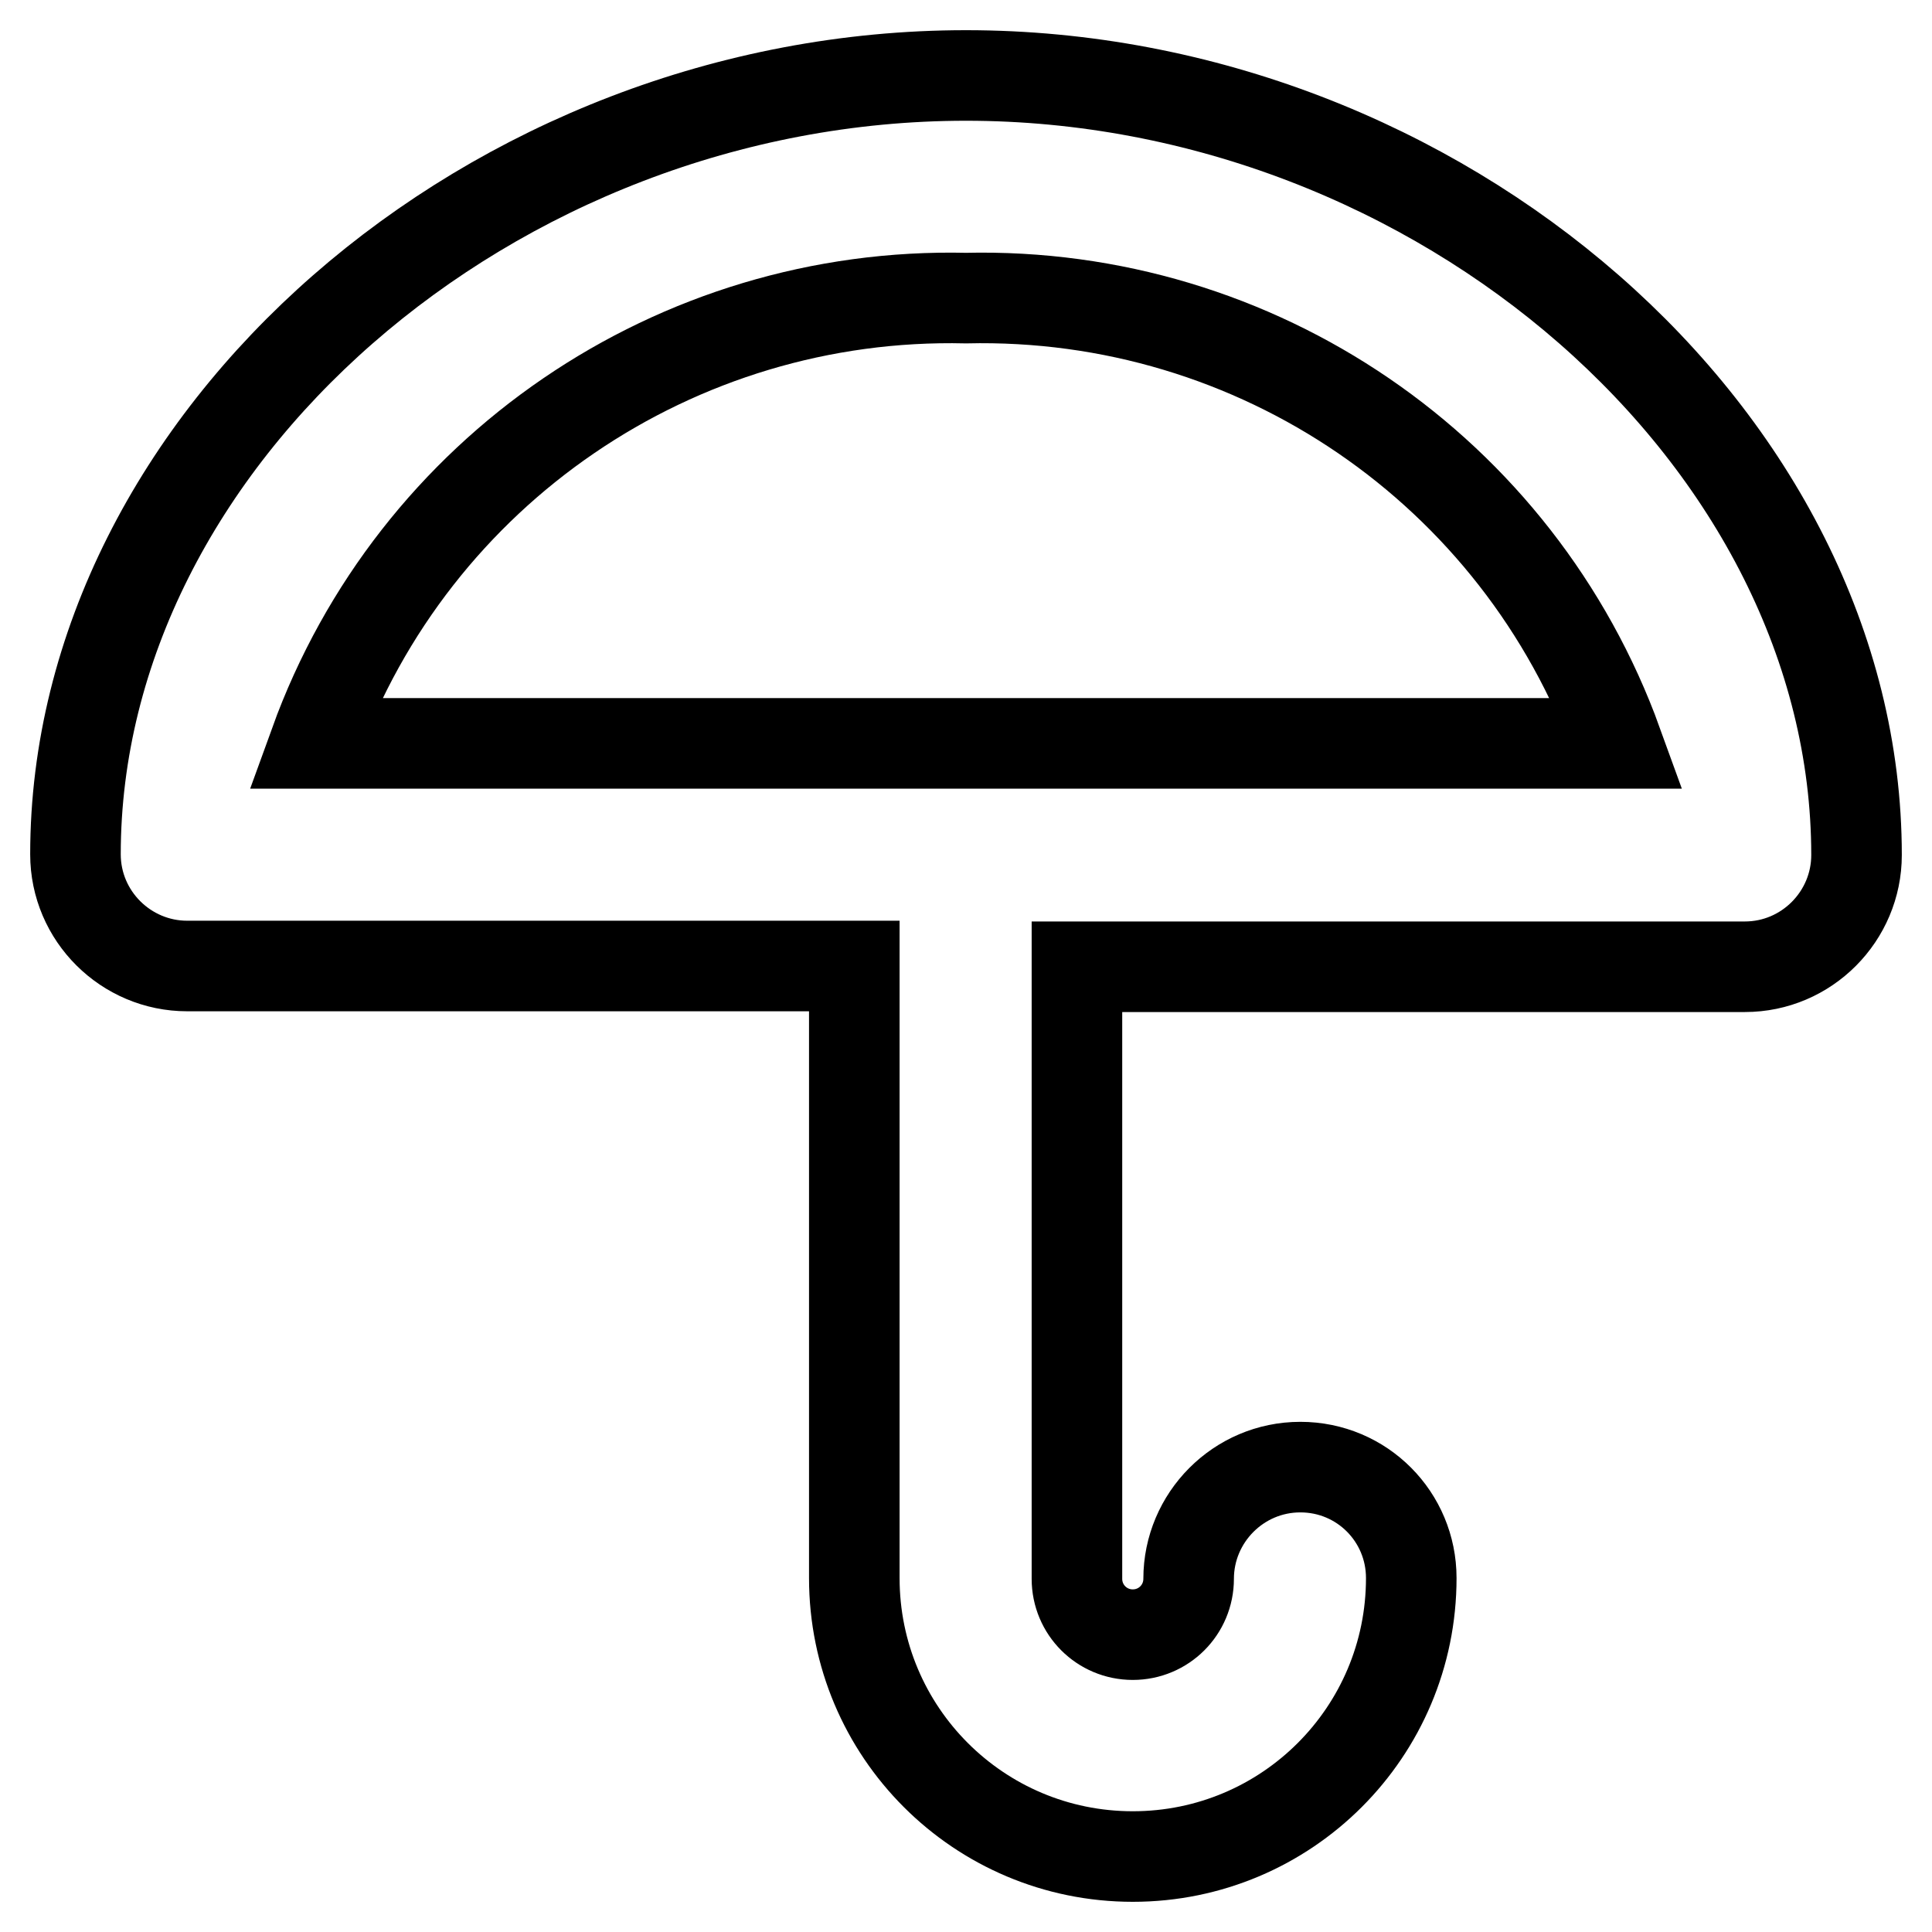
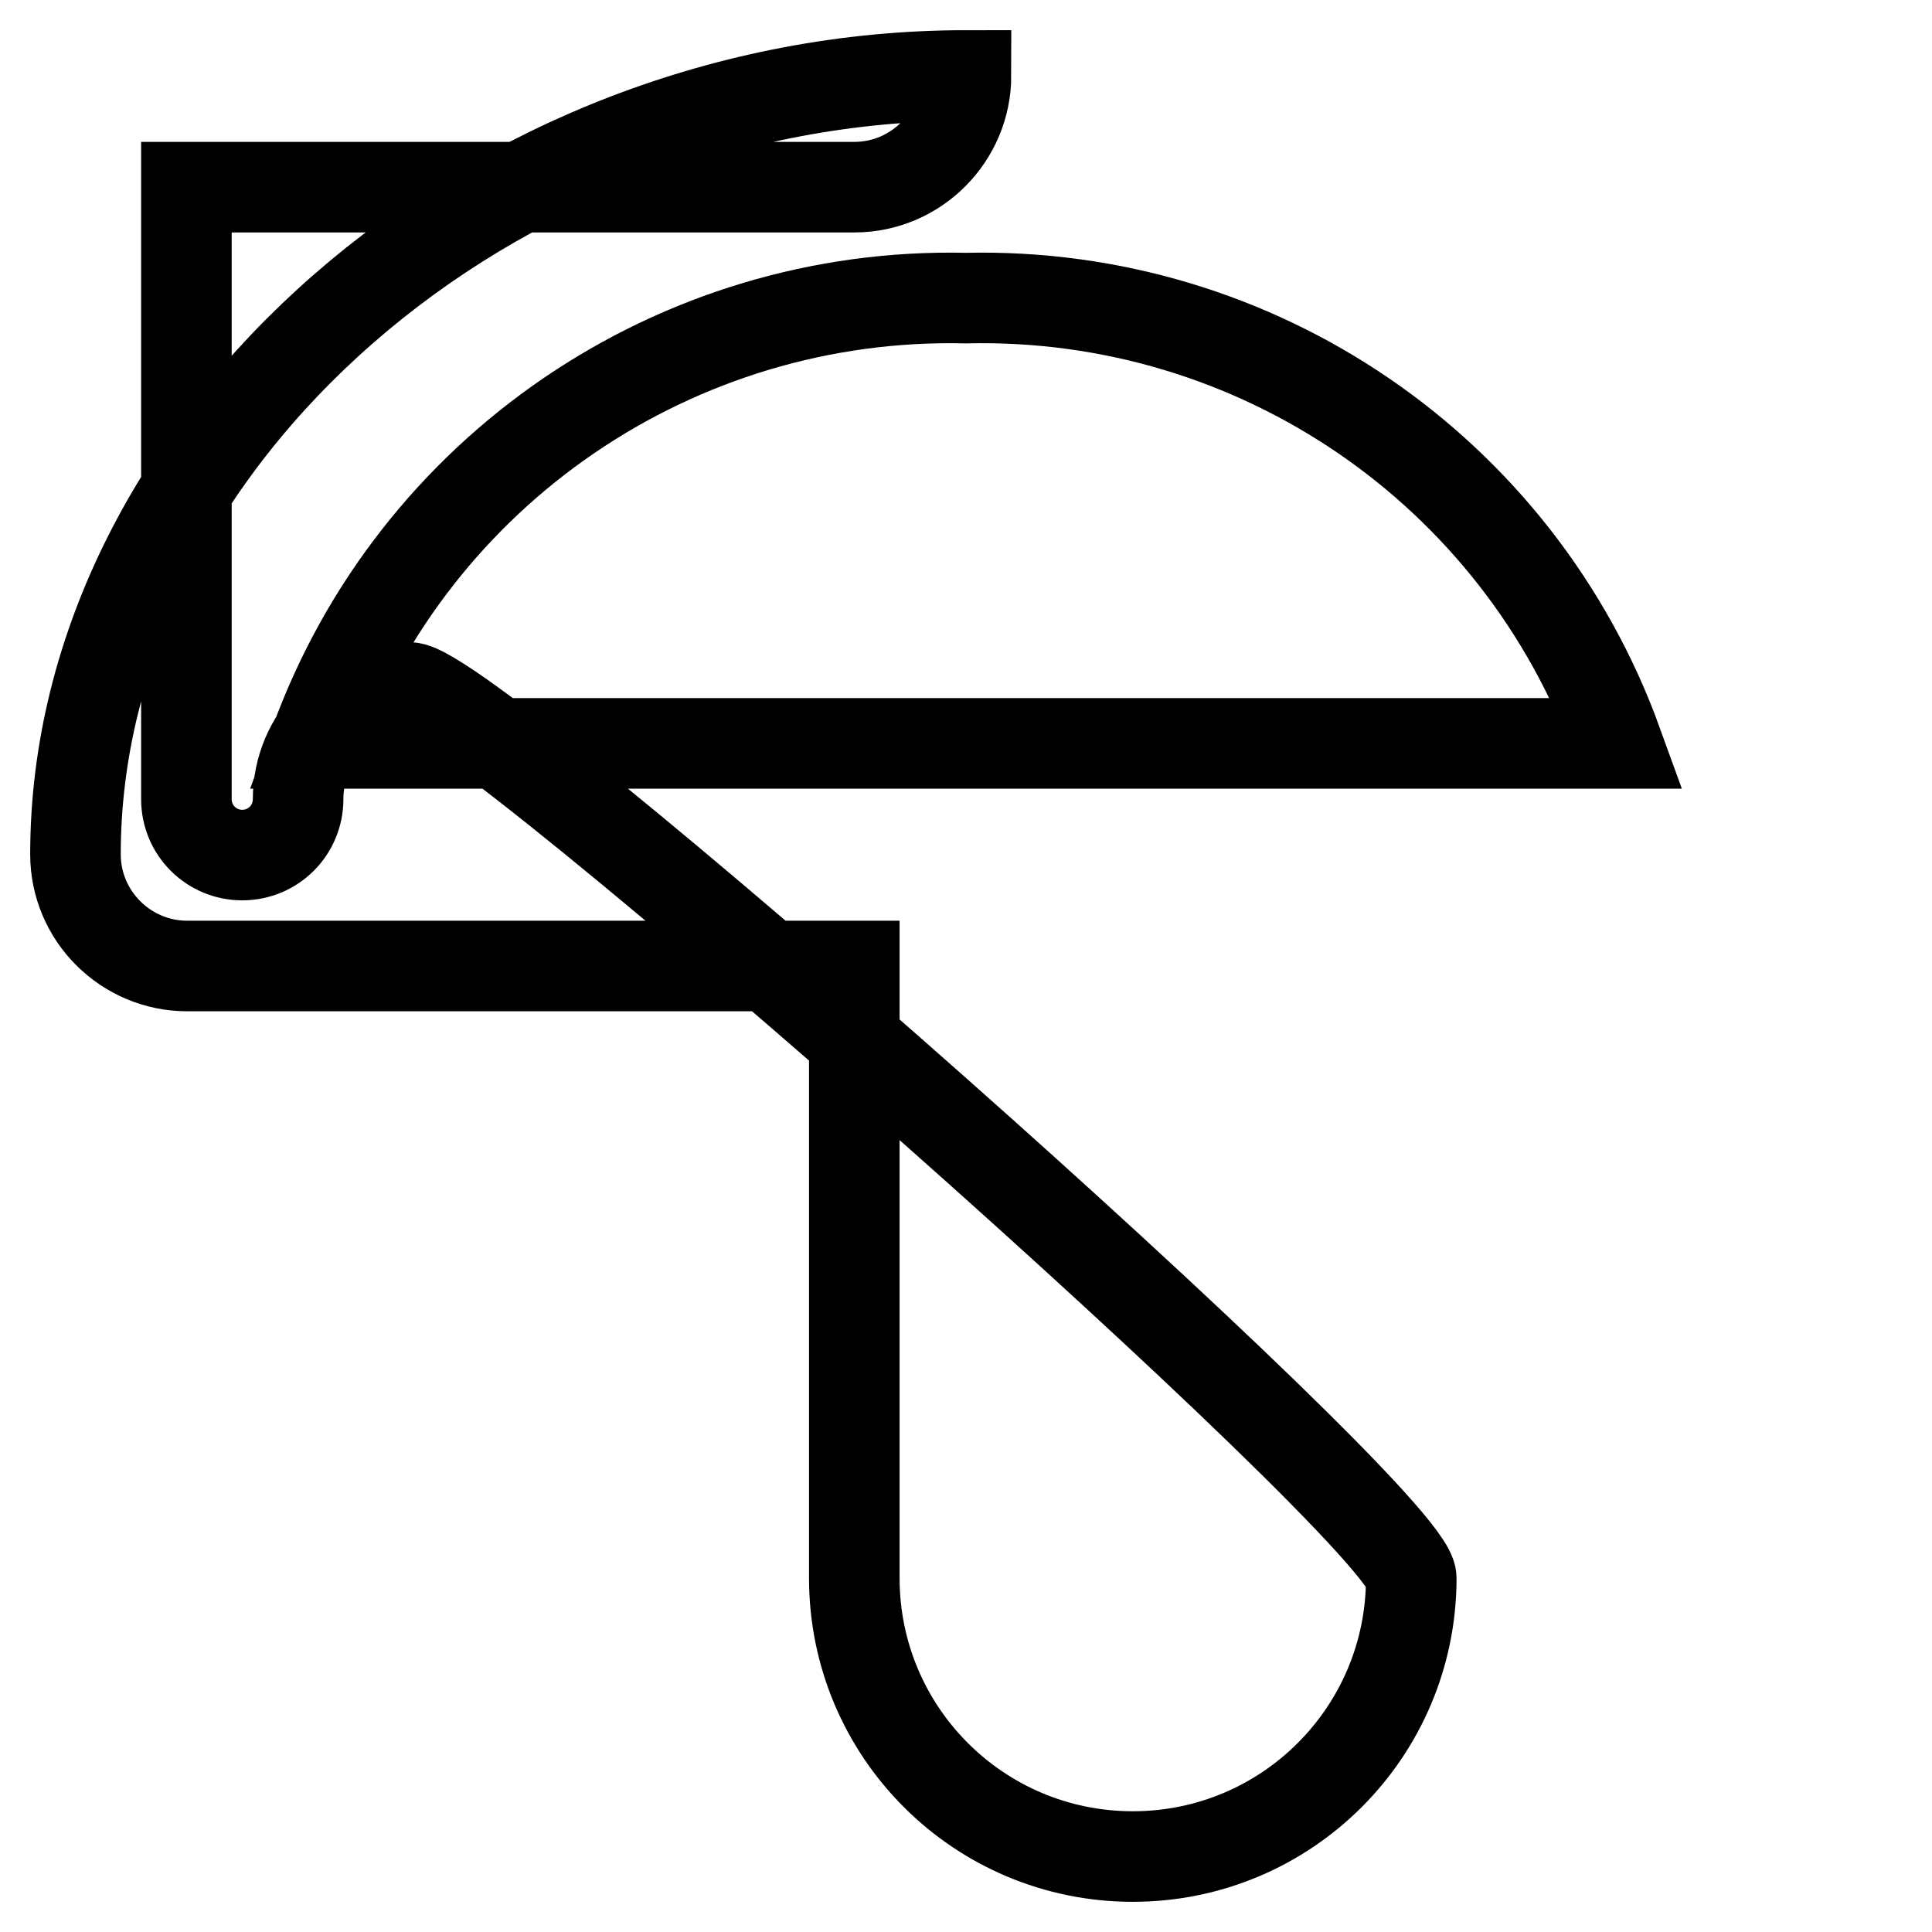
<svg xmlns="http://www.w3.org/2000/svg" version="1.1" x="0px" y="0px" viewBox="0 0 256 256" enable-background="new 0 0 256 256" xml:space="preserve">
  <g>
-     <path stroke-width="12" fill-opacity="0" stroke="#000000" d="M150.1,246c-20.4,0-36.9-16.5-36.9-36.9V128H24.8c-8.1,0-14.8-6.6-14.8-14.8C10,58.2,65.2,10,128,10 s118,48.2,118,103.3c0,8.1-6.6,14.8-14.8,14.8h-88.5v81.1c0,4.1,3.3,7.4,7.4,7.4s7.4-3.3,7.4-7.4c0-8.1,6.6-14.8,14.8-14.8 S187,201,187,209.1C187,229.5,170.5,246,150.1,246z M128,98.5h86.3c-13.1-36.2-47.8-59.9-86.3-59c-38.4-0.9-73.2,22.8-86.3,59H128z " />
+     <path stroke-width="12" fill-opacity="0" stroke="#000000" d="M150.1,246c-20.4,0-36.9-16.5-36.9-36.9V128H24.8c-8.1,0-14.8-6.6-14.8-14.8C10,58.2,65.2,10,128,10 c0,8.1-6.6,14.8-14.8,14.8h-88.5v81.1c0,4.1,3.3,7.4,7.4,7.4s7.4-3.3,7.4-7.4c0-8.1,6.6-14.8,14.8-14.8 S187,201,187,209.1C187,229.5,170.5,246,150.1,246z M128,98.5h86.3c-13.1-36.2-47.8-59.9-86.3-59c-38.4-0.9-73.2,22.8-86.3,59H128z " />
  </g>
</svg>